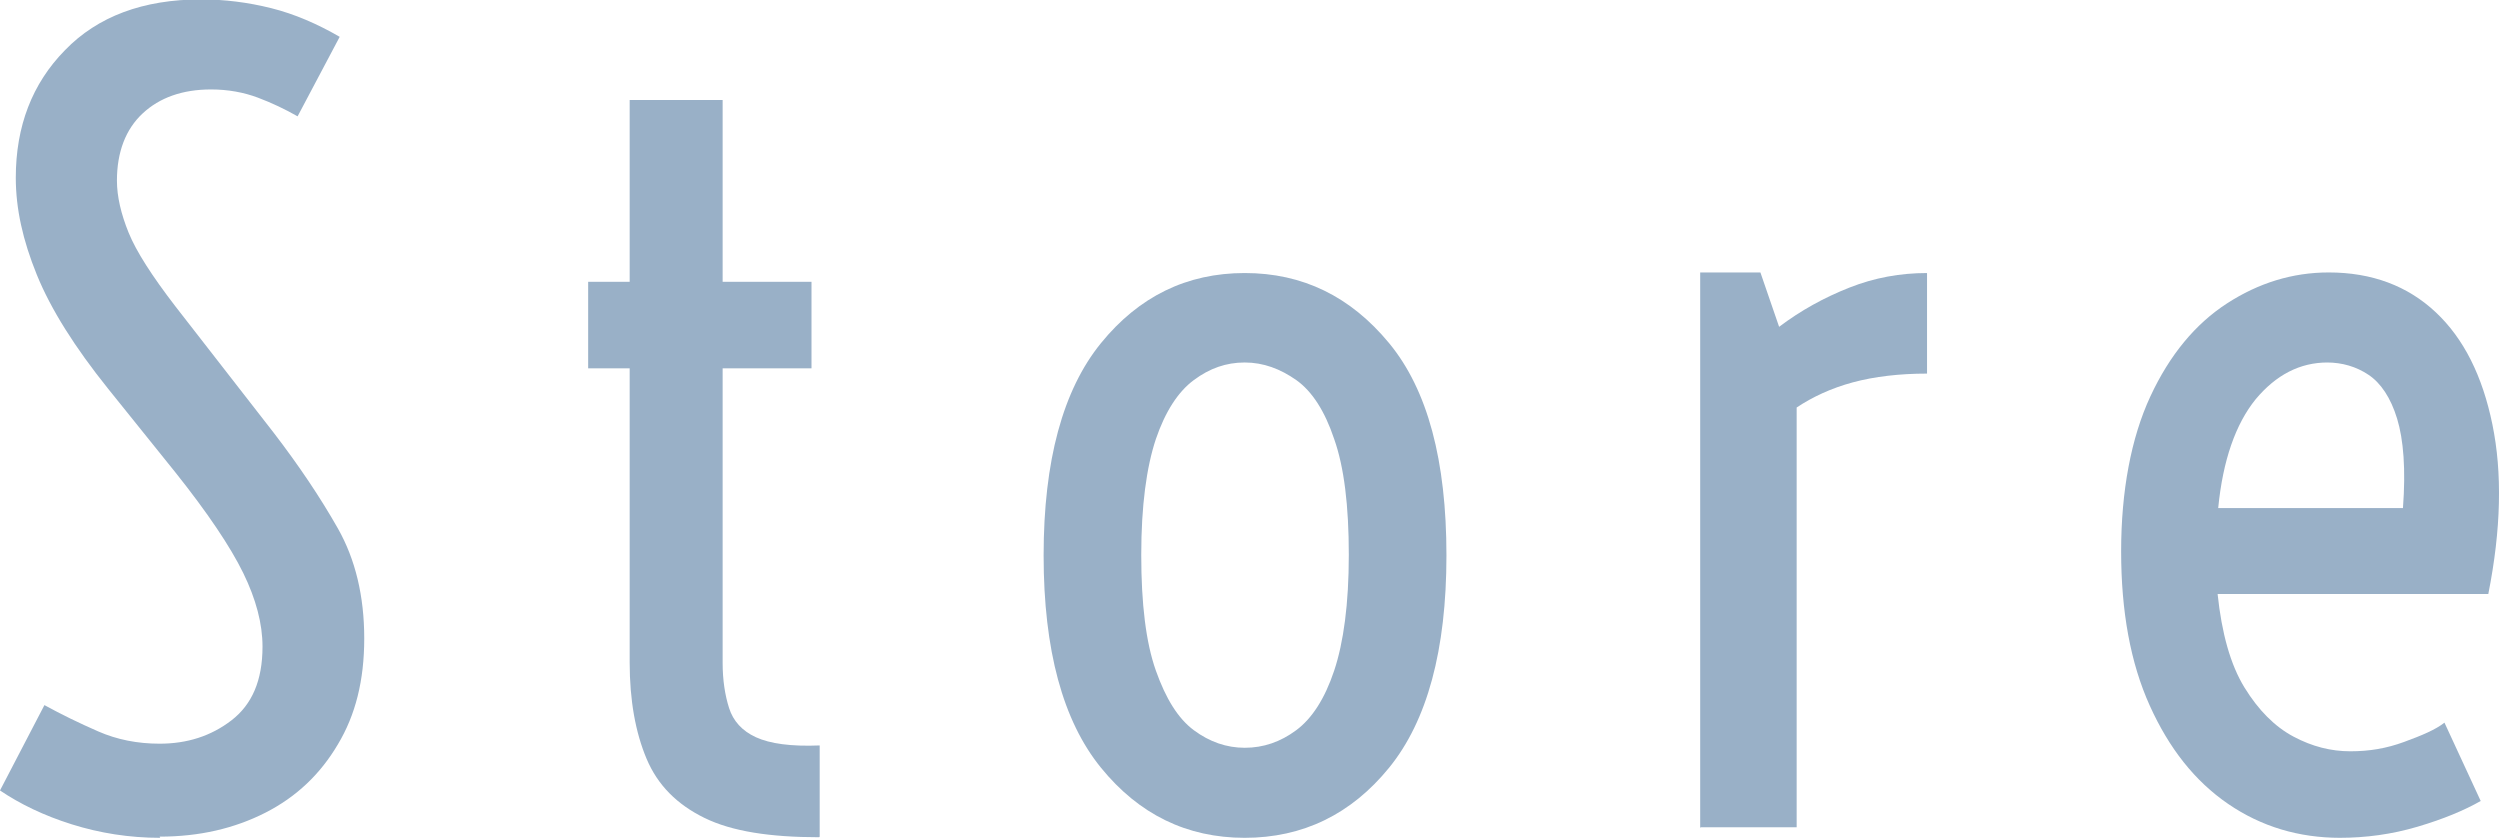
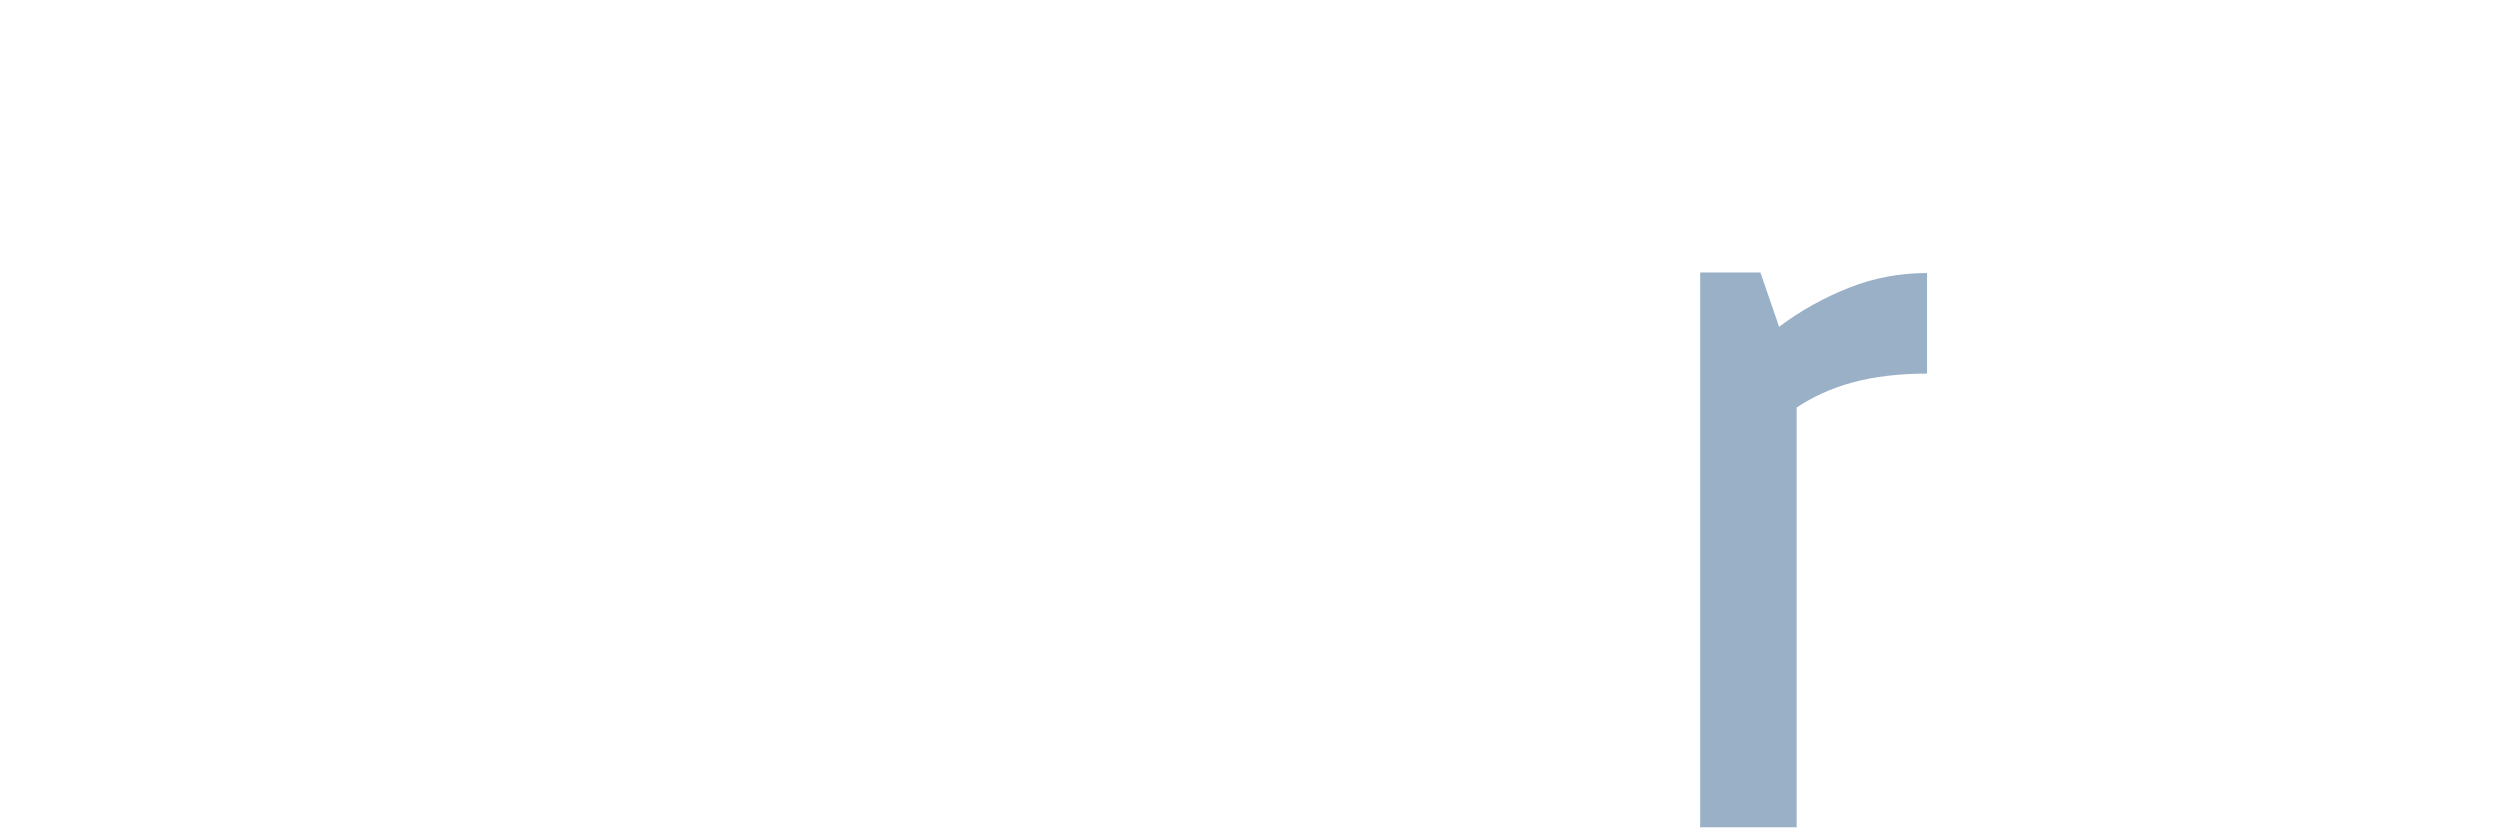
<svg xmlns="http://www.w3.org/2000/svg" id="_レイヤー_2" viewBox="0 0 42.76 14.33">
  <defs>
    <style>.cls-1{fill:#99b0c7;stroke-width:0px;}</style>
  </defs>
  <g id="txt">
-     <path class="cls-1" d="M2.74,14.33c-.53,0-1.03-.08-1.51-.23s-.89-.35-1.23-.58l.76-1.46c.29.16.6.31.92.45s.67.21,1.05.21c.47,0,.88-.13,1.23-.4s.53-.68.53-1.26c0-.39-.11-.81-.33-1.26s-.61-1.03-1.16-1.72l-1.15-1.43c-.57-.71-.98-1.36-1.22-1.95s-.36-1.13-.36-1.66c0-.88.28-1.61.84-2.18.56-.58,1.34-.87,2.33-.87.4,0,.8.05,1.2.15s.79.27,1.17.49l-.72,1.36c-.21-.12-.44-.23-.68-.32s-.51-.14-.8-.14c-.49,0-.88.14-1.17.41s-.44.66-.44,1.15c0,.27.07.57.2.89s.4.74.8,1.26l1.68,2.16c.43.56.8,1.11,1.1,1.64.3.53.45,1.16.45,1.88s-.15,1.31-.45,1.81c-.3.51-.71.9-1.24,1.17s-1.13.41-1.81.41Z" />
-     <path class="cls-1" d="M14.01,14.32c-.84,0-1.49-.1-1.96-.33s-.8-.56-.99-1.01-.29-1-.29-1.65v-5.03h-.71v-1.48h.71V1.71h1.59v3.11h1.52v1.48h-1.52v5.04c0,.29.04.55.11.77s.22.39.46.5.6.16,1.09.14v1.56Z" />
-     <path class="cls-1" d="M21.29,14.33c-.99,0-1.81-.4-2.46-1.2s-.98-2.01-.98-3.63.33-2.83.98-3.63,1.47-1.2,2.46-1.2,1.81.4,2.47,1.2.98,2.01.98,3.63-.33,2.83-.98,3.63-1.48,1.2-2.47,1.2ZM21.29,12.79c.32,0,.61-.1.88-.3s.49-.54.65-1.02.25-1.14.25-1.98-.08-1.5-.25-1.98c-.16-.48-.38-.82-.65-1.01s-.56-.3-.88-.3-.6.1-.87.3-.49.54-.65,1.01c-.16.48-.25,1.14-.25,1.98s.08,1.5.25,1.98.38.82.65,1.02.56.3.87.3Z" />
    <path class="cls-1" d="M29.08,14.16V4.66h1.03l.32.93c.37-.28.77-.5,1.2-.67s.87-.25,1.33-.25v1.72c-.47,0-.9.05-1.27.15s-.69.25-.96.43v7.18h-1.64Z" />
-     <path class="cls-1" d="M40.03,14.33c-.71,0-1.35-.19-1.92-.58s-1.01-.95-1.34-1.68-.49-1.61-.49-2.64.17-1.94.5-2.65.77-1.24,1.31-1.59c.54-.35,1.12-.53,1.74-.53.74,0,1.35.23,1.83.68s.8,1.09.97,1.92.15,1.79-.07,2.9h-4.63c.07.67.22,1.21.46,1.6s.52.67.84.84.64.25.97.25.62-.05.92-.16.54-.21.69-.33l.62,1.34c-.28.16-.64.31-1.08.44s-.88.19-1.34.19ZM39.81,6.2c-.47,0-.88.21-1.23.63-.34.42-.56,1.04-.64,1.86h3.16c.05-.66.01-1.17-.1-1.53s-.28-.61-.49-.75-.45-.21-.71-.21Z" />
  </g>
</svg>